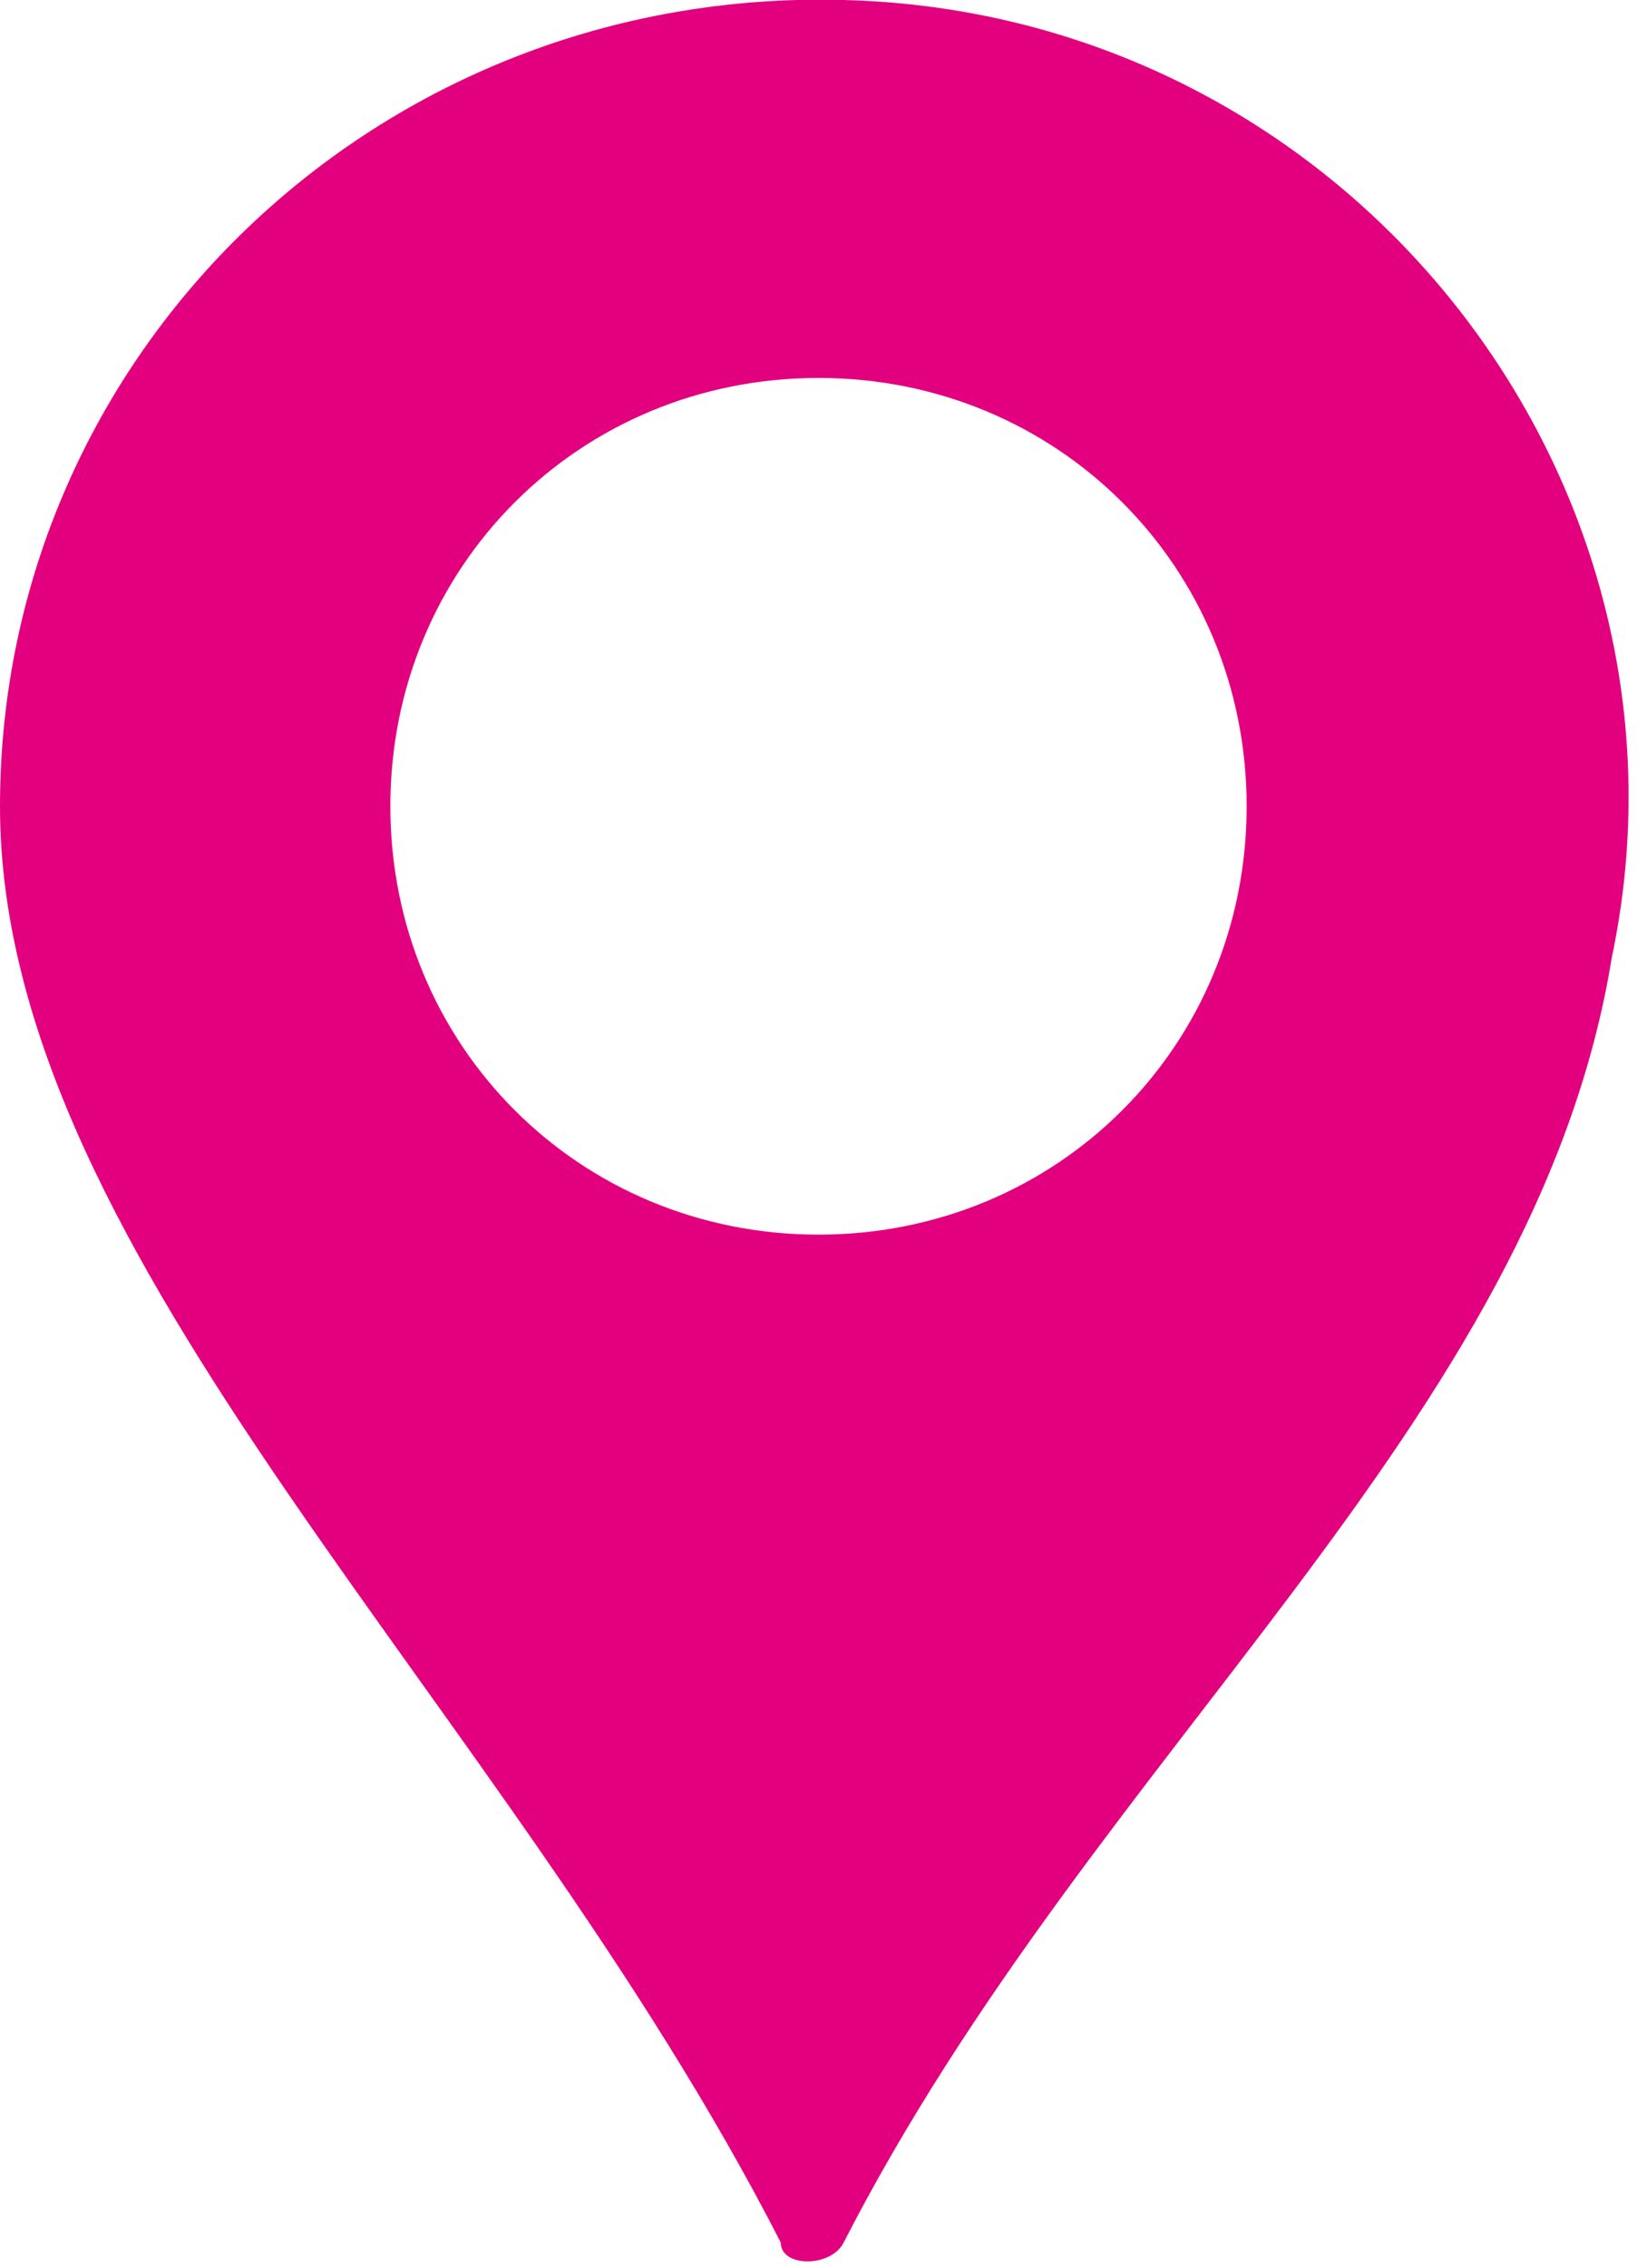
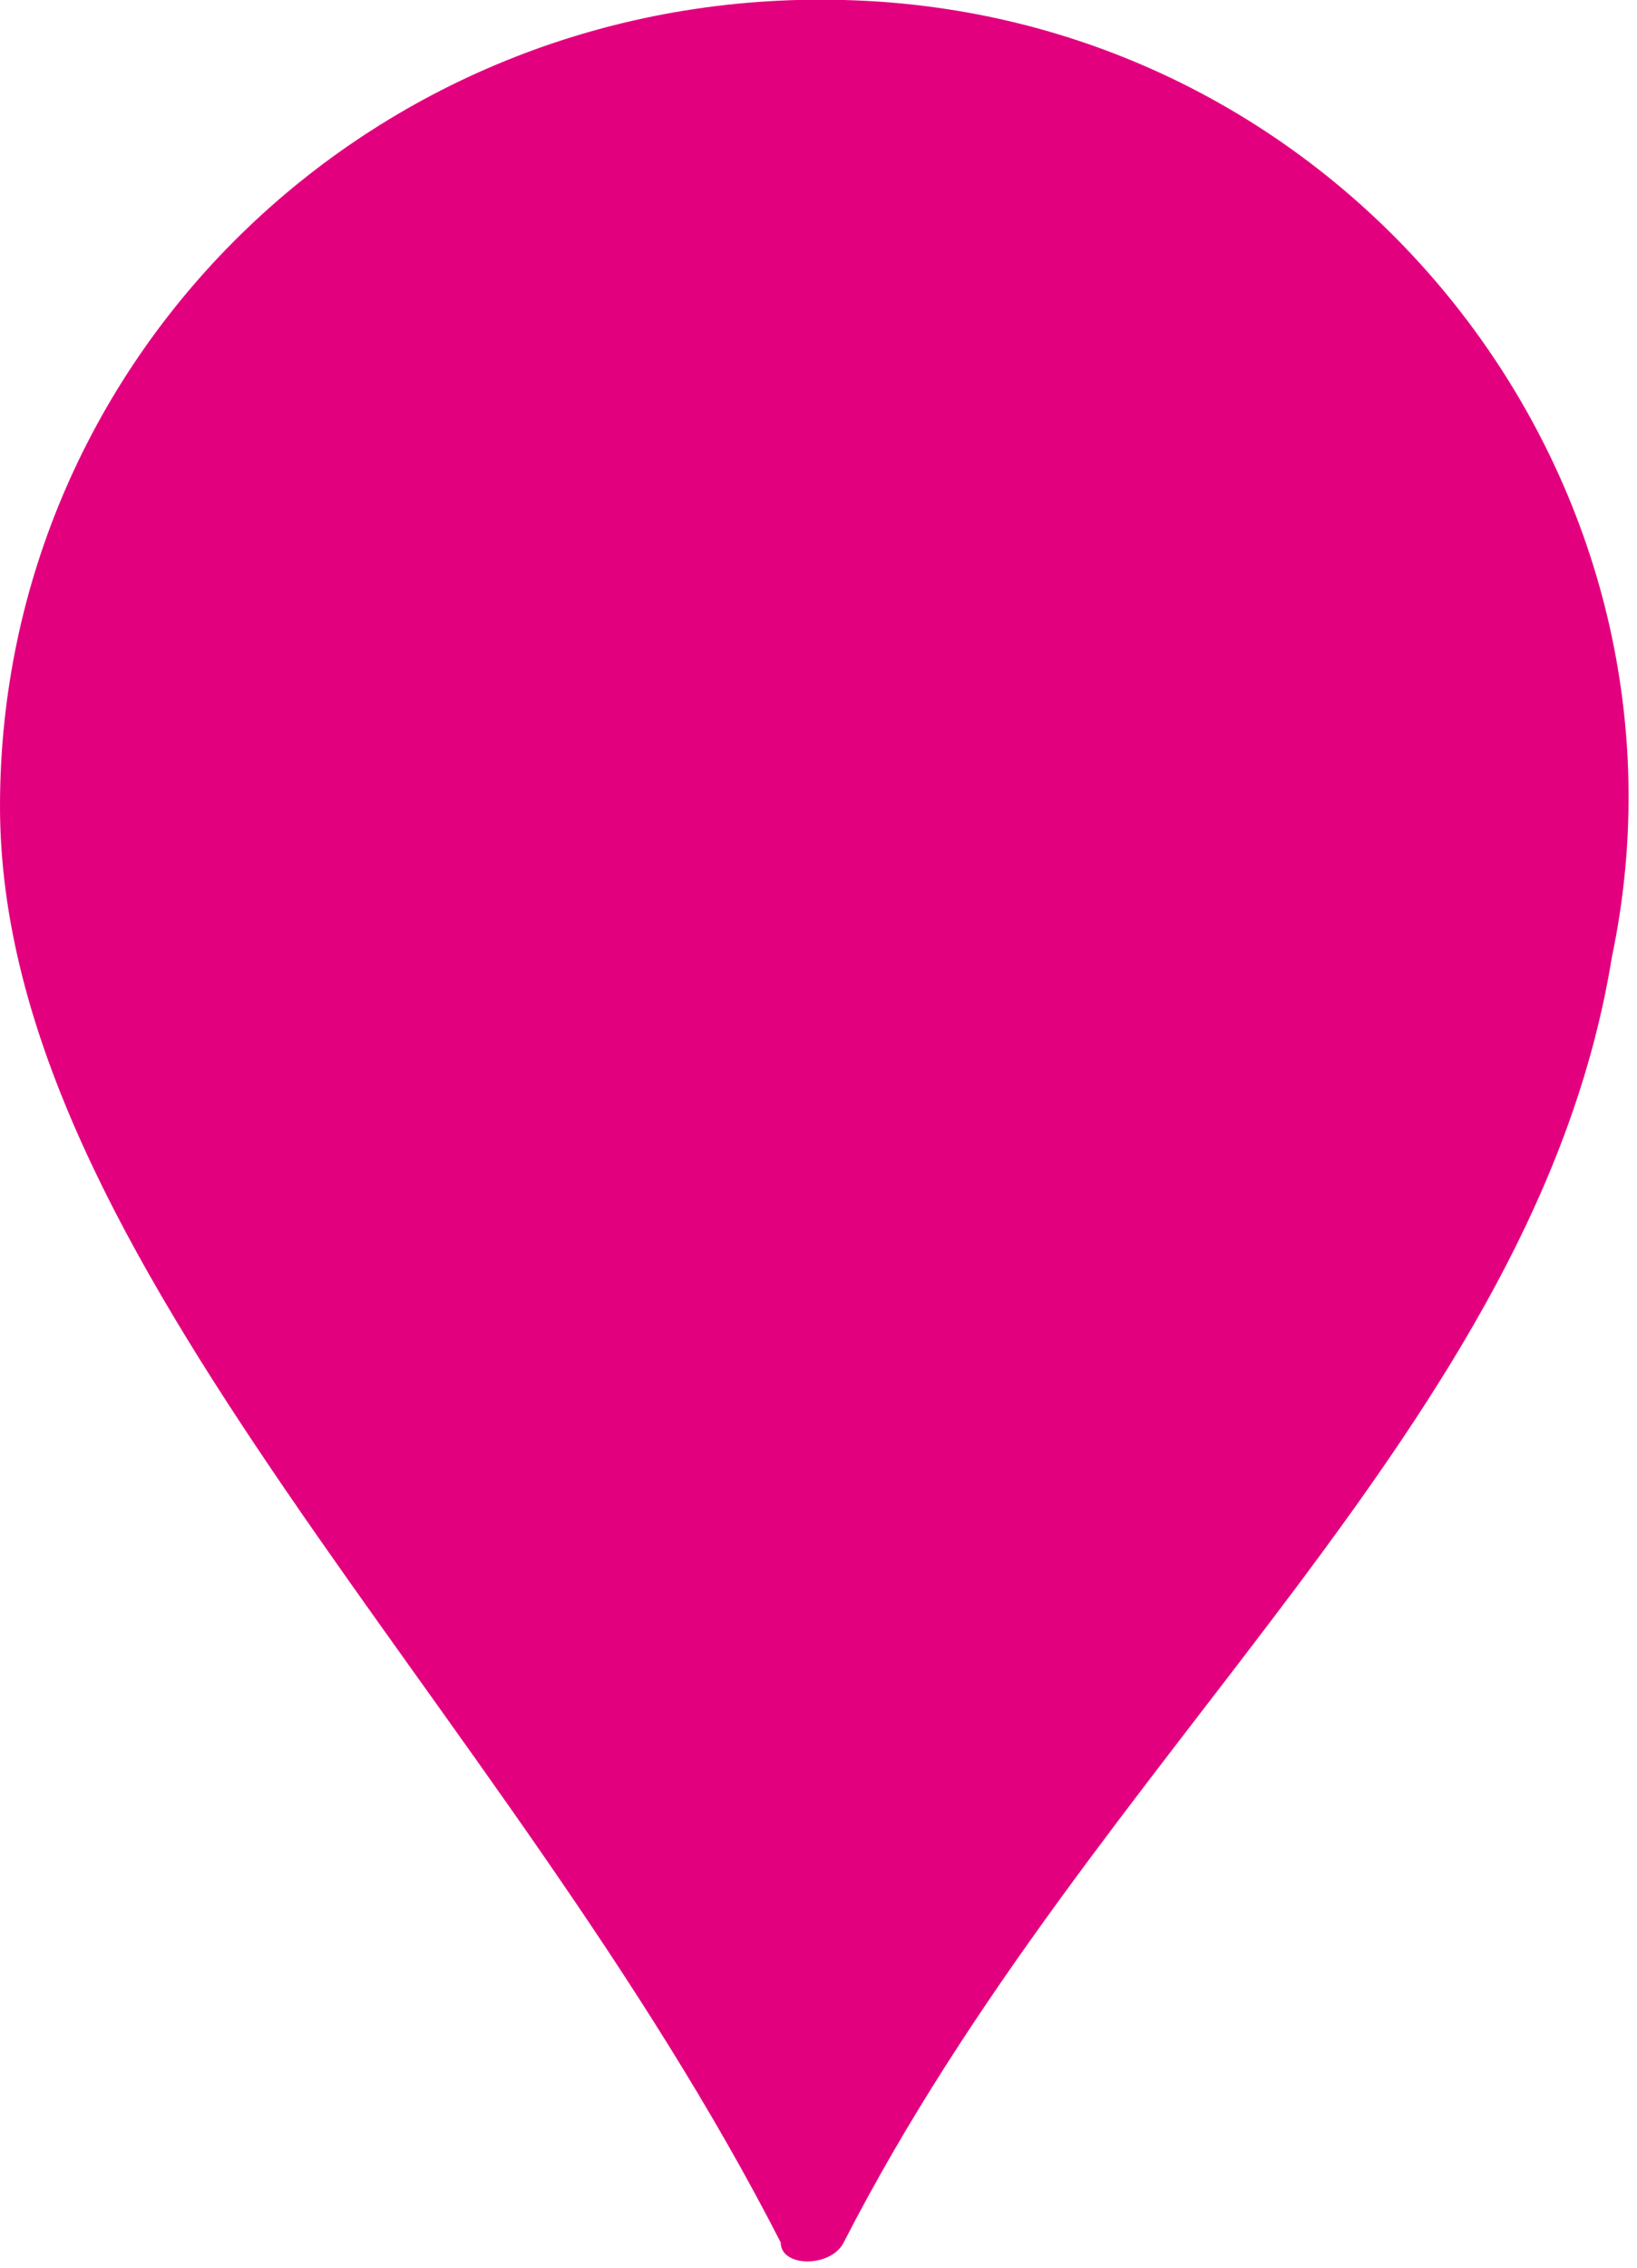
<svg xmlns="http://www.w3.org/2000/svg" id="_レイヤー_1" data-name="レイヤー_1" width="13" height="18" version="1.1" viewBox="0 0 13 18">
  <defs>
    <style>
      .st0 {
        fill: #e3007f;
      }
    </style>
  </defs>
-   <path class="st0" d="M6.7,0C3-.1,0,2.8,0,6.4s4,7.1,6.2,11.4c0,.2.4.2.5,0,2-3.9,5.5-6.5,6.1-10.2C13.6,3.8,10.7.1,6.7,0ZM6.5,9.8c-1.9,0-3.4-1.5-3.4-3.4s1.5-3.4,3.4-3.4,3.4,1.5,3.4,3.4-1.5,3.4-3.4,3.4Z" />
+   <path class="st0" d="M6.7,0C3-.1,0,2.8,0,6.4s4,7.1,6.2,11.4c0,.2.4.2.5,0,2-3.9,5.5-6.5,6.1-10.2C13.6,3.8,10.7.1,6.7,0Zc-1.9,0-3.4-1.5-3.4-3.4s1.5-3.4,3.4-3.4,3.4,1.5,3.4,3.4-1.5,3.4-3.4,3.4Z" />
</svg>